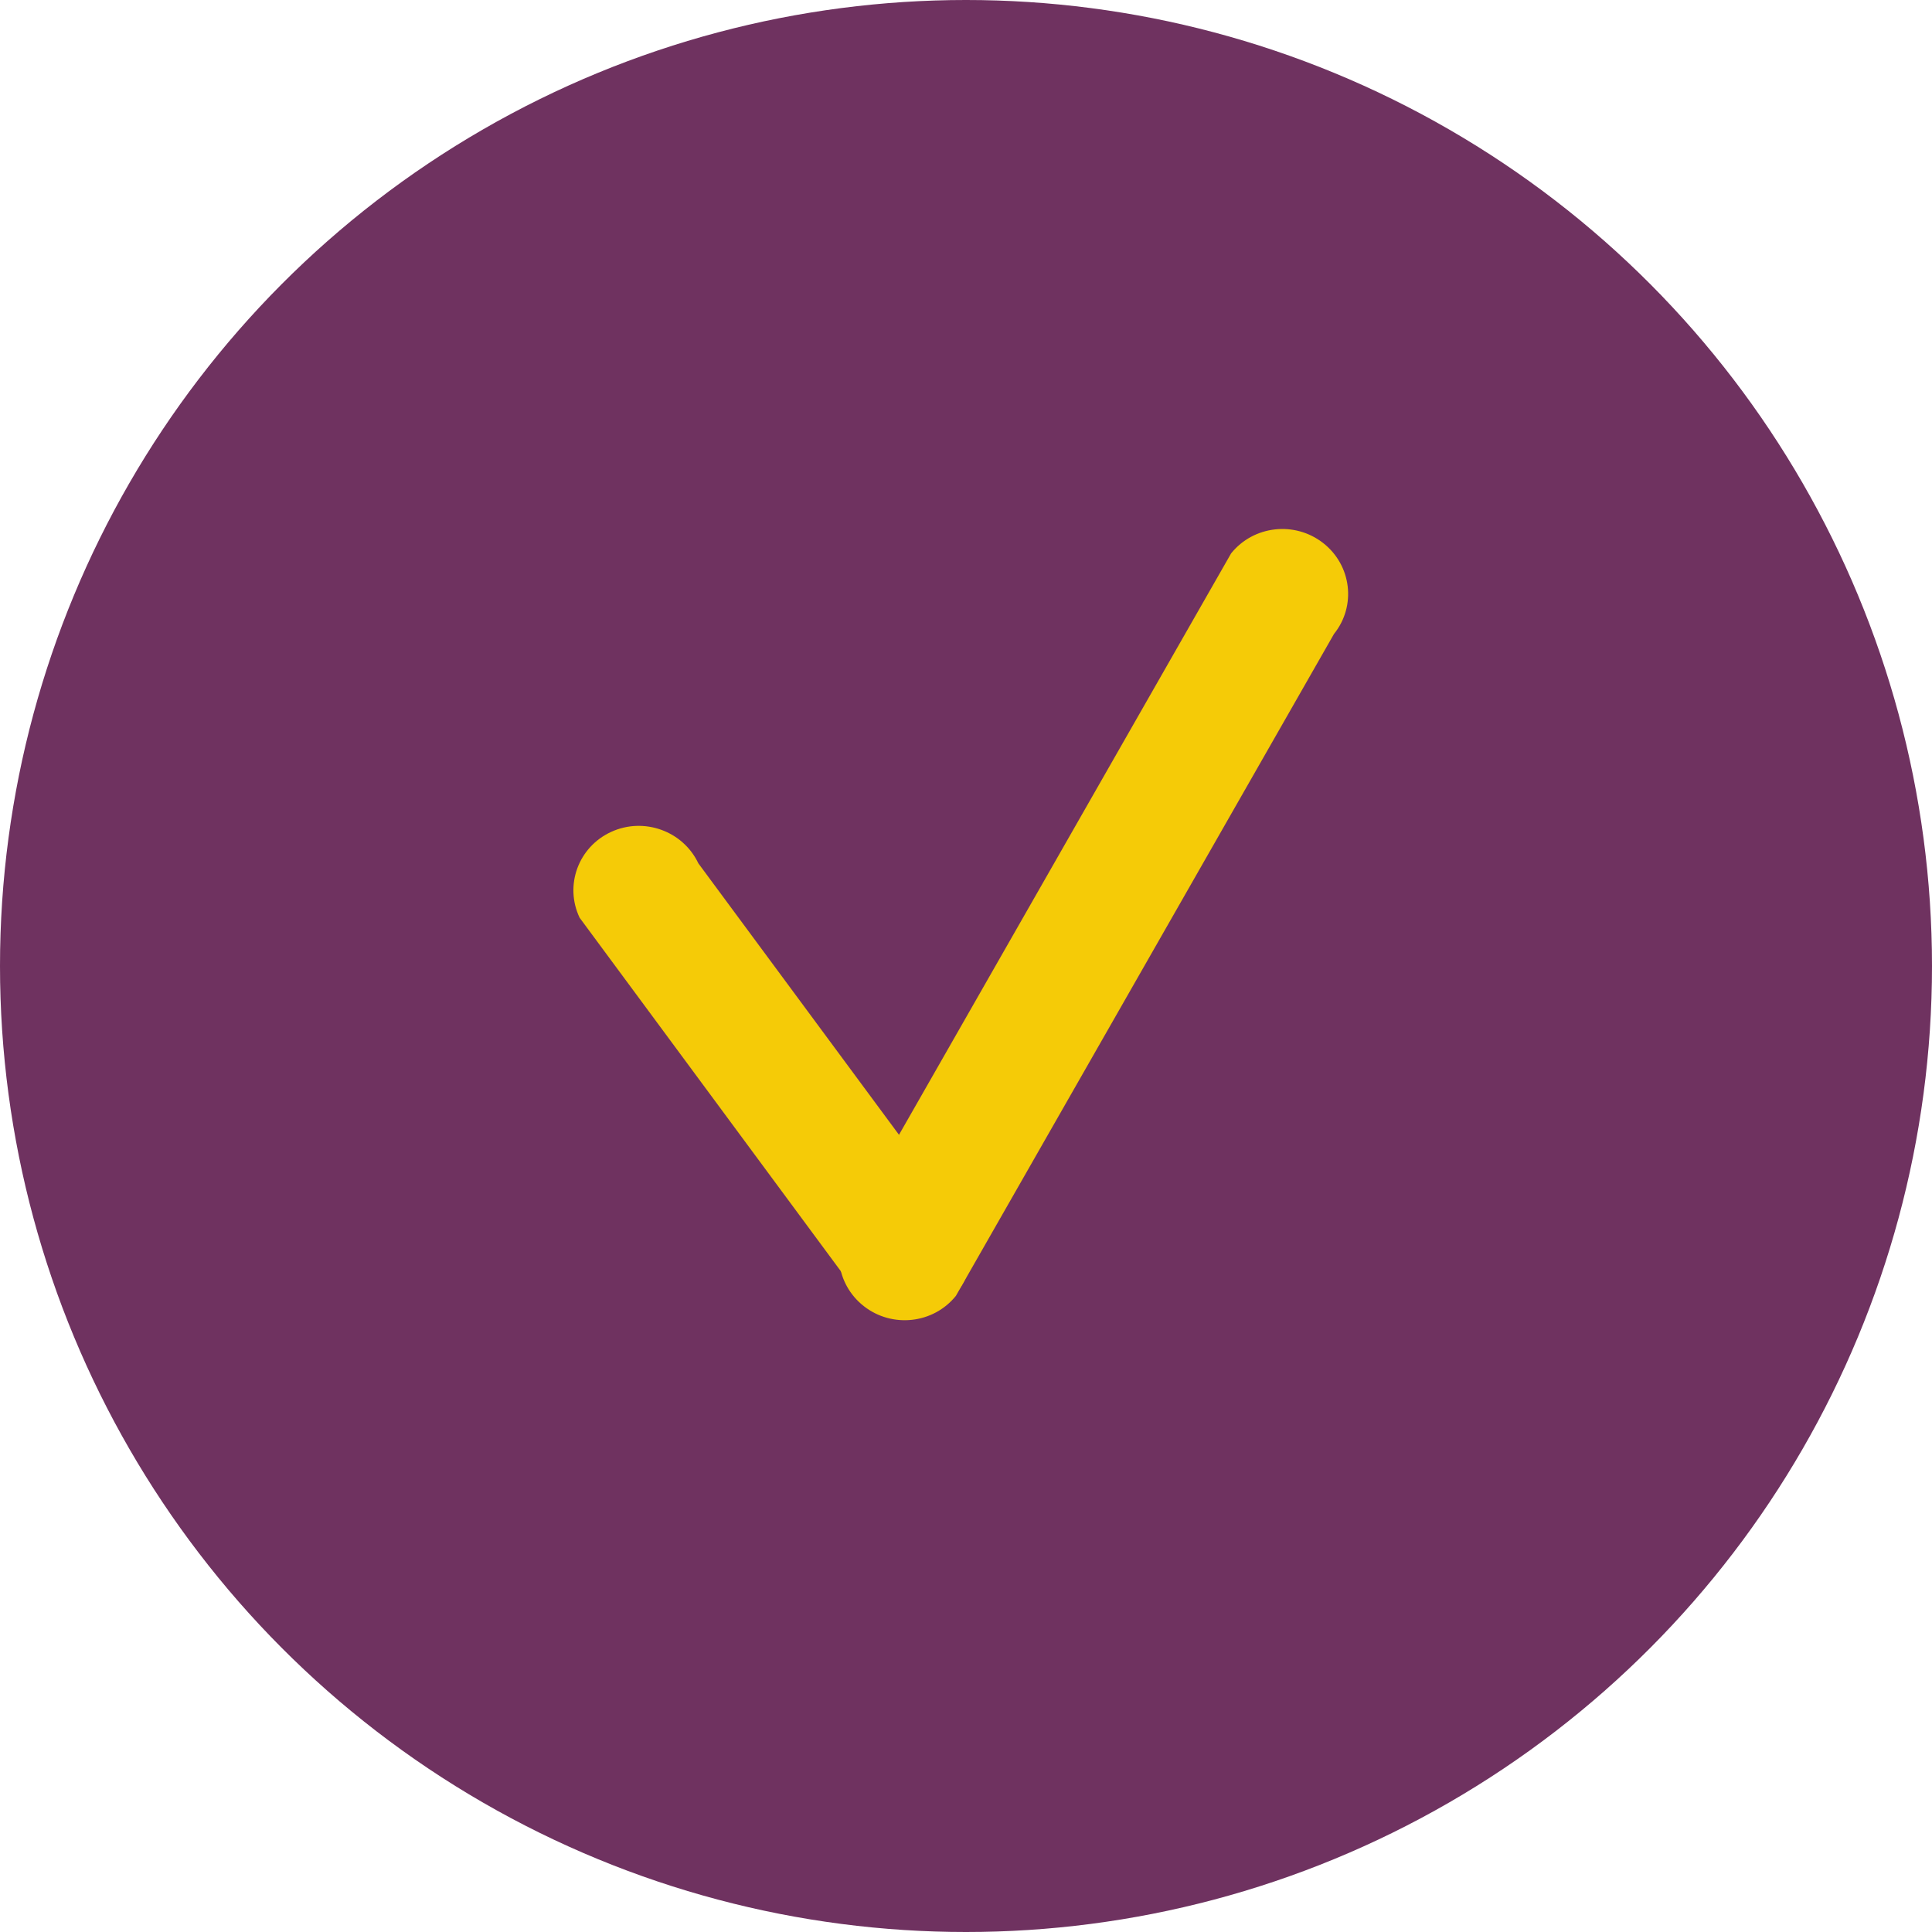
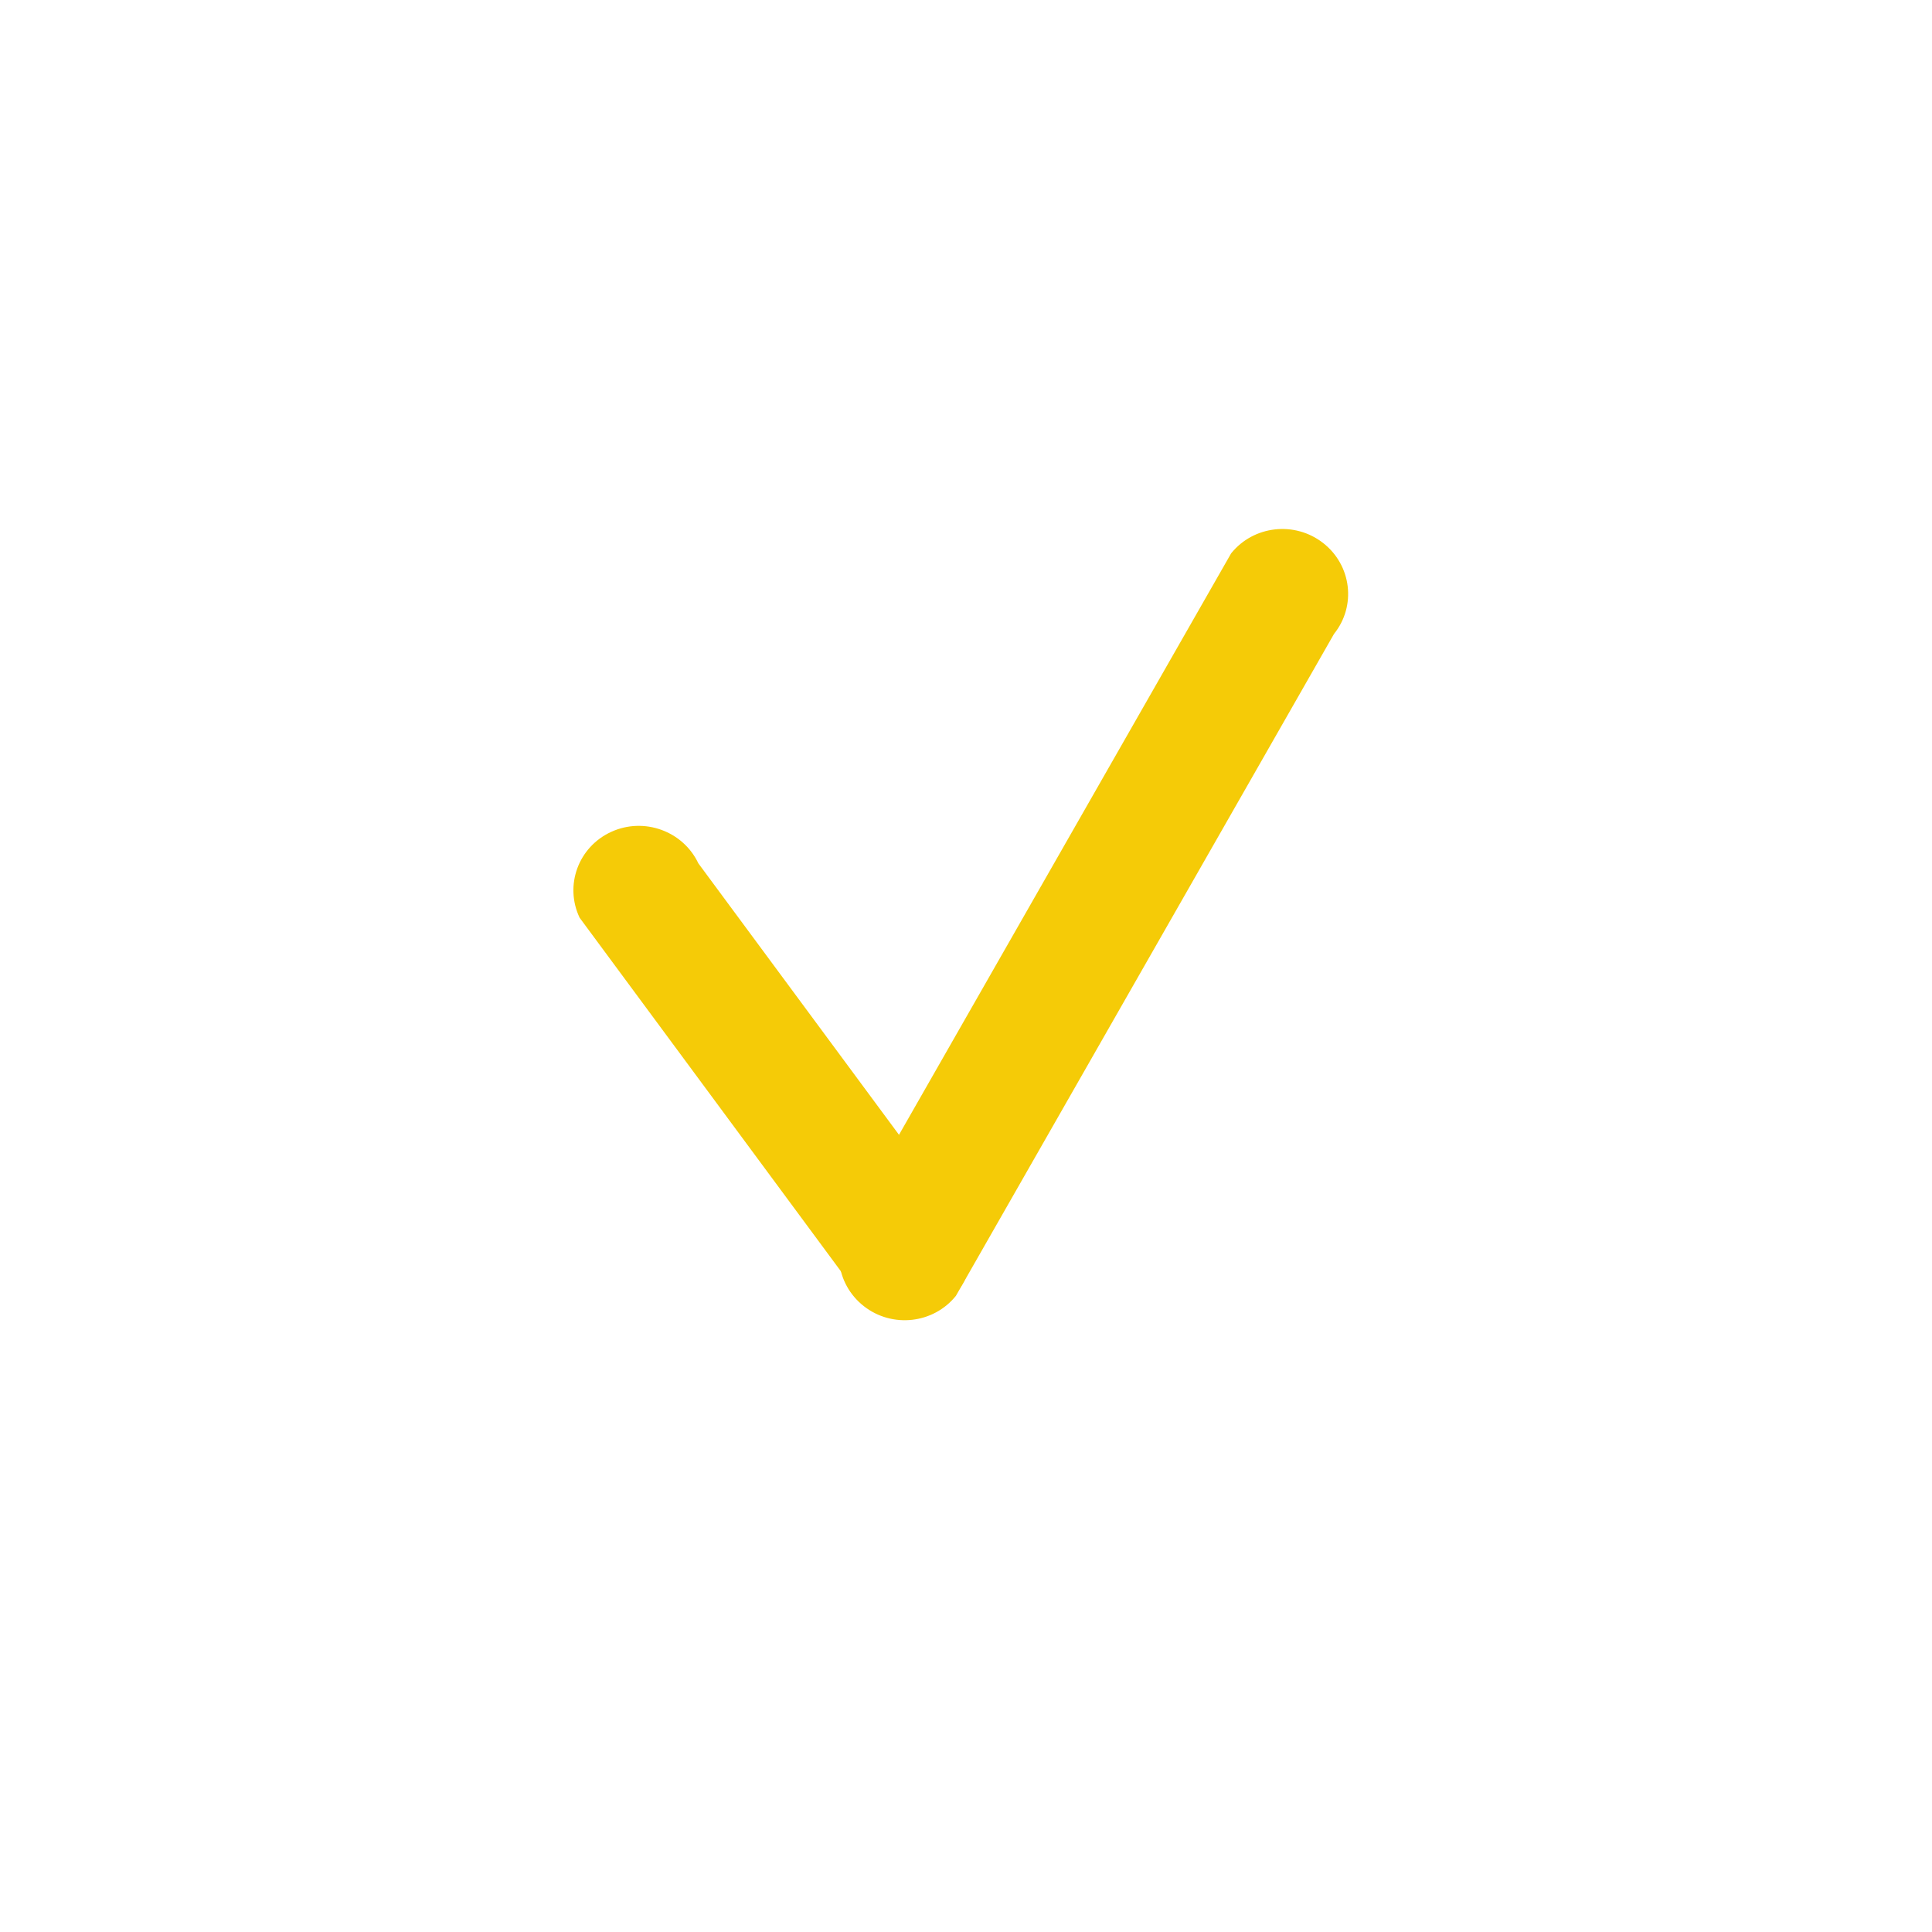
<svg xmlns="http://www.w3.org/2000/svg" width="40" height="40" viewBox="0 0 40 40" fill="none">
-   <circle cx="20" cy="20" r="20" fill="#6F3260" />
  <path d="M12.654 17.223C13.333 16.912 14.141 17.204 14.459 17.875L19.983 25.349C20.3 26.02 20.008 26.816 19.328 27.126C18.649 27.437 17.841 27.145 17.523 26.474L12 19C11.682 18.329 11.975 17.534 12.654 17.223Z" fill="#F5CB07" />
  <path d="M27.396 11.244C27.984 11.705 28.084 12.547 27.619 13.125L19.791 26.829C19.326 27.407 18.472 27.503 17.884 27.042C17.296 26.581 17.196 25.739 17.661 25.161L25.489 11.457C25.954 10.879 26.808 10.783 27.396 11.244Z" fill="#F5CB07" />
</svg>